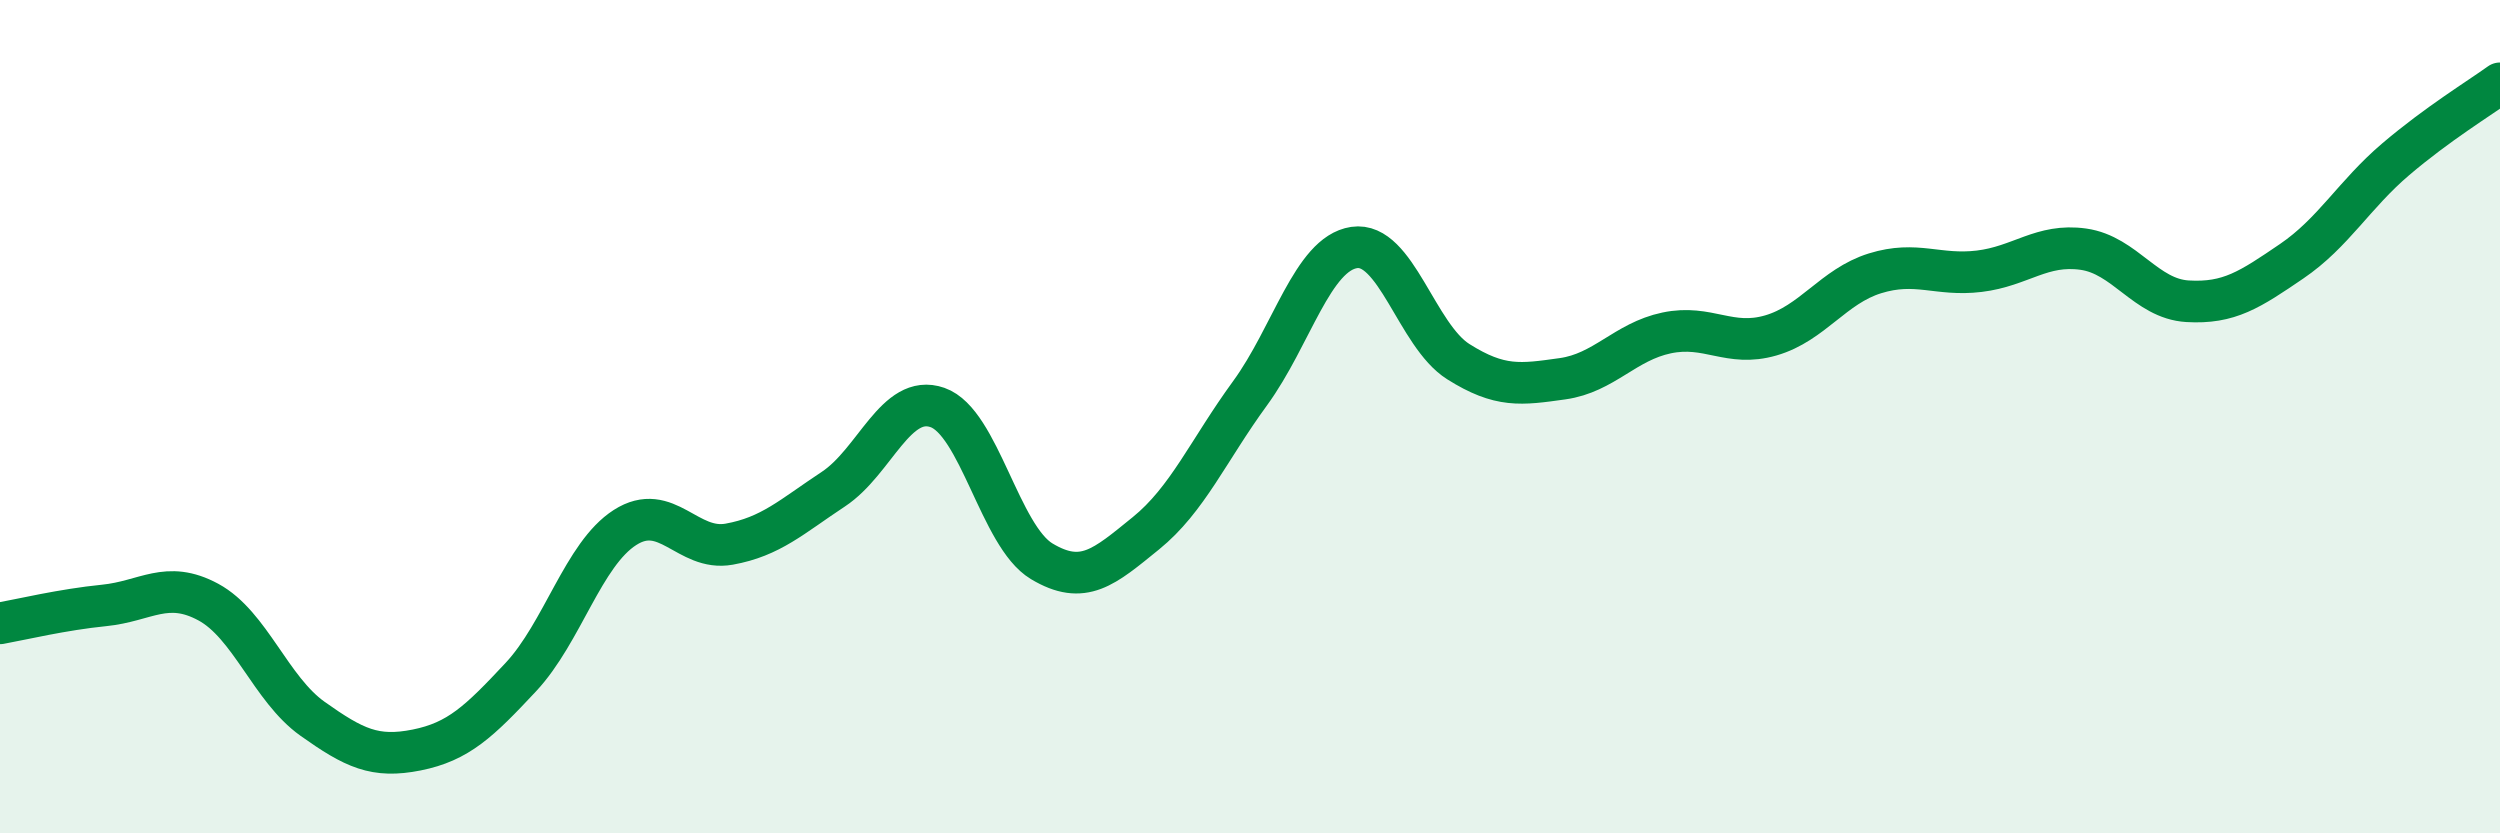
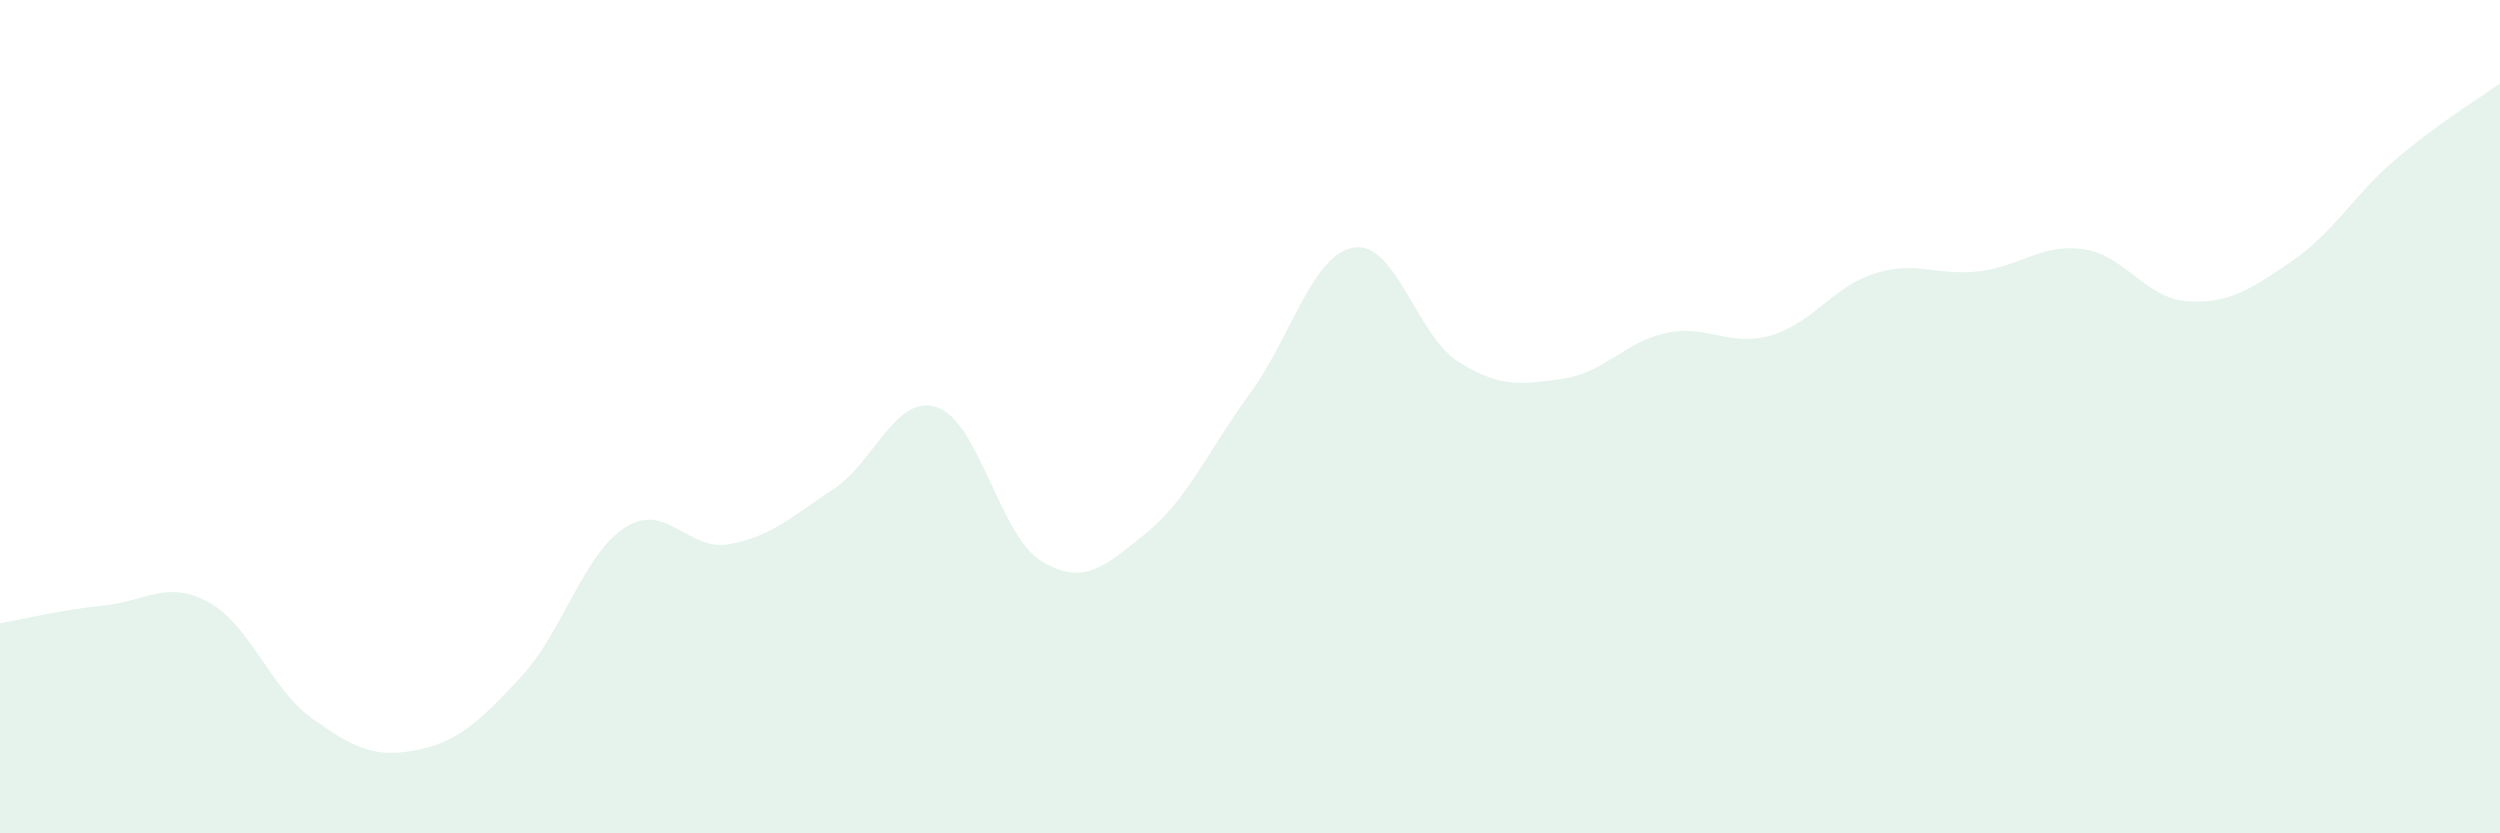
<svg xmlns="http://www.w3.org/2000/svg" width="60" height="20" viewBox="0 0 60 20">
  <path d="M 0,14.96 C 0.5,14.87 1.5,14.63 2.5,14.53 C 3.5,14.43 4,13.91 5,14.45 C 6,14.99 6.5,16.54 7.5,17.25 C 8.5,17.96 9,18.2 10,18 C 11,17.8 11.5,17.32 12.5,16.25 C 13.5,15.18 14,13.3 15,12.66 C 16,12.02 16.5,13.24 17.5,13.06 C 18.5,12.88 19,12.4 20,11.74 C 21,11.08 21.5,9.43 22.5,9.78 C 23.5,10.13 24,12.87 25,13.47 C 26,14.07 26.5,13.61 27.5,12.8 C 28.5,11.99 29,10.81 30,9.44 C 31,8.07 31.5,6.09 32.5,5.94 C 33.5,5.79 34,8.05 35,8.68 C 36,9.31 36.5,9.23 37.5,9.09 C 38.5,8.95 39,8.2 40,7.99 C 41,7.78 41.5,8.34 42.5,8.05 C 43.5,7.76 44,6.87 45,6.56 C 46,6.25 46.5,6.63 47.5,6.51 C 48.5,6.39 49,5.84 50,5.98 C 51,6.12 51.5,7.17 52.5,7.23 C 53.5,7.29 54,6.95 55,6.27 C 56,5.59 56.5,4.67 57.5,3.82 C 58.5,2.97 59.5,2.36 60,2L60 20L0 20Z" fill="#008740" opacity="0.1" stroke-linecap="round" stroke-linejoin="round" />
-   <path d="M 0,14.96 C 0.5,14.87 1.5,14.63 2.5,14.53 C 3.5,14.43 4,13.91 5,14.45 C 6,14.99 6.5,16.54 7.5,17.25 C 8.5,17.96 9,18.2 10,18 C 11,17.8 11.5,17.32 12.5,16.25 C 13.5,15.18 14,13.3 15,12.66 C 16,12.02 16.5,13.24 17.5,13.06 C 18.5,12.88 19,12.4 20,11.74 C 21,11.08 21.5,9.43 22.5,9.78 C 23.5,10.13 24,12.87 25,13.47 C 26,14.07 26.5,13.61 27.5,12.8 C 28.5,11.99 29,10.81 30,9.44 C 31,8.07 31.5,6.09 32.5,5.94 C 33.5,5.79 34,8.05 35,8.68 C 36,9.31 36.5,9.23 37.5,9.09 C 38.5,8.95 39,8.2 40,7.99 C 41,7.78 41.5,8.34 42.5,8.05 C 43.5,7.76 44,6.87 45,6.56 C 46,6.25 46.5,6.63 47.5,6.51 C 48.5,6.39 49,5.84 50,5.98 C 51,6.12 51.5,7.17 52.5,7.23 C 53.5,7.29 54,6.95 55,6.27 C 56,5.59 56.5,4.67 57.5,3.82 C 58.5,2.97 59.5,2.36 60,2" stroke="#008740" stroke-width="1" fill="none" stroke-linecap="round" stroke-linejoin="round" />
</svg>